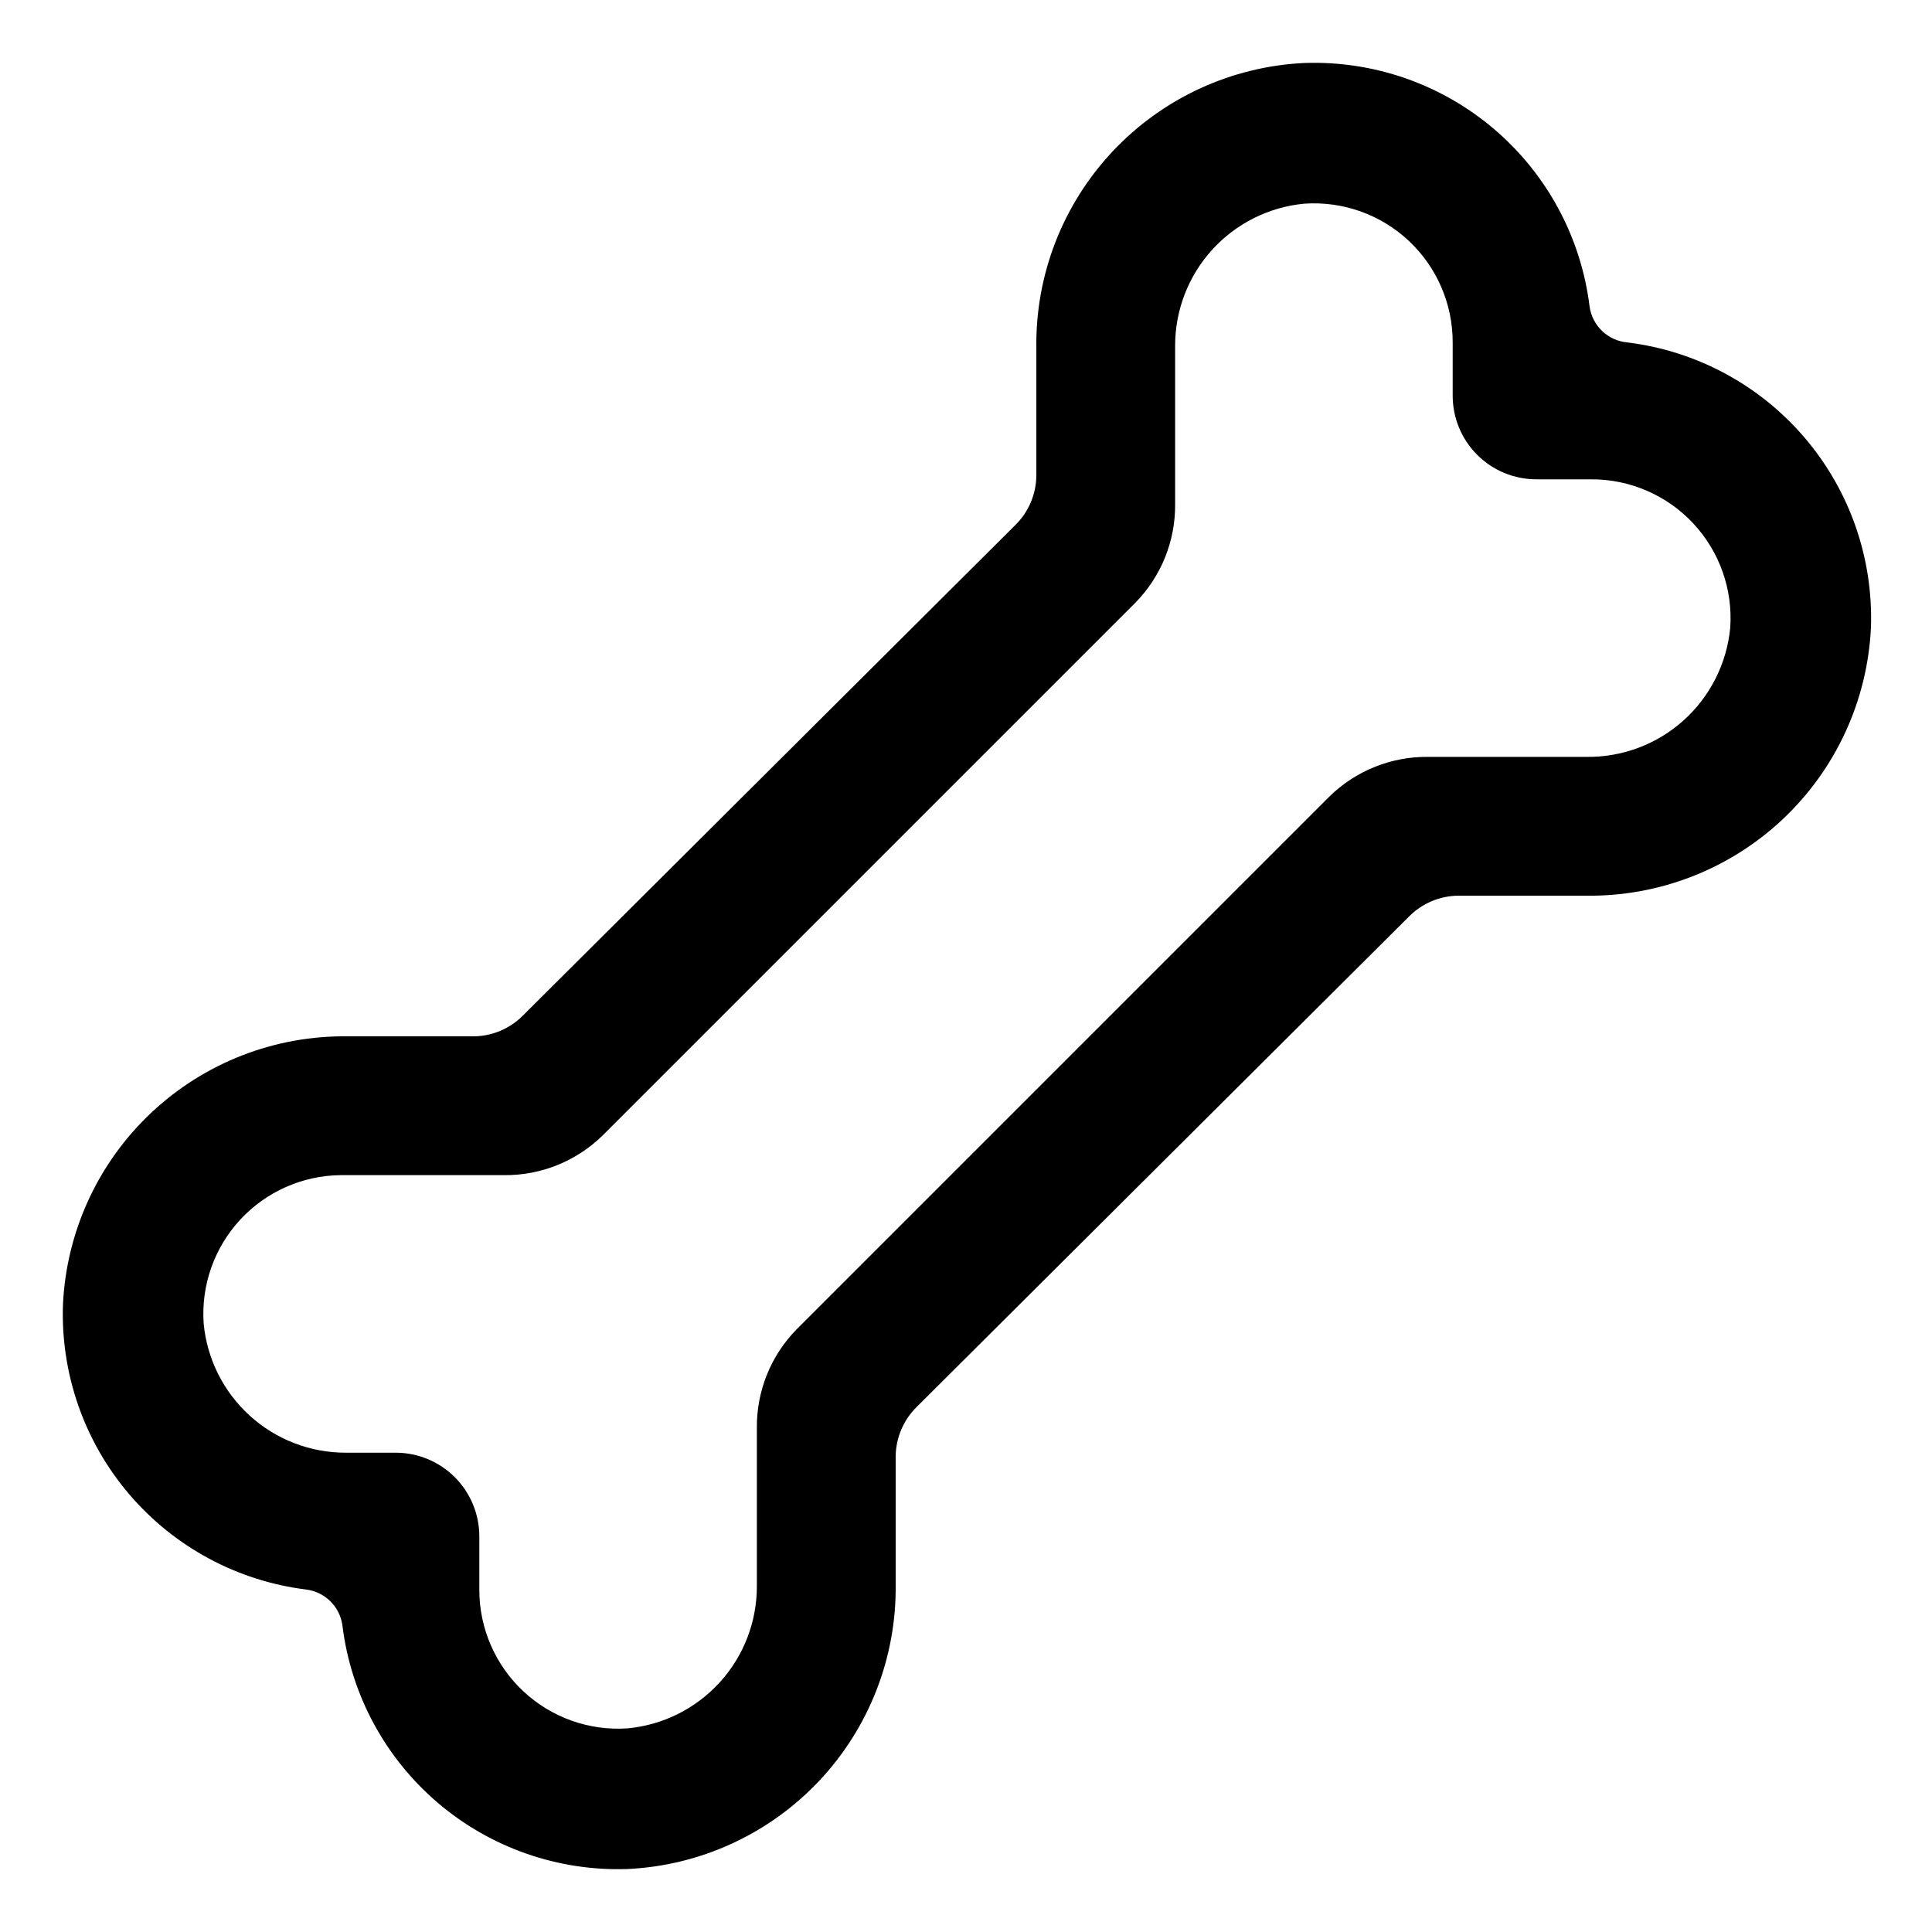
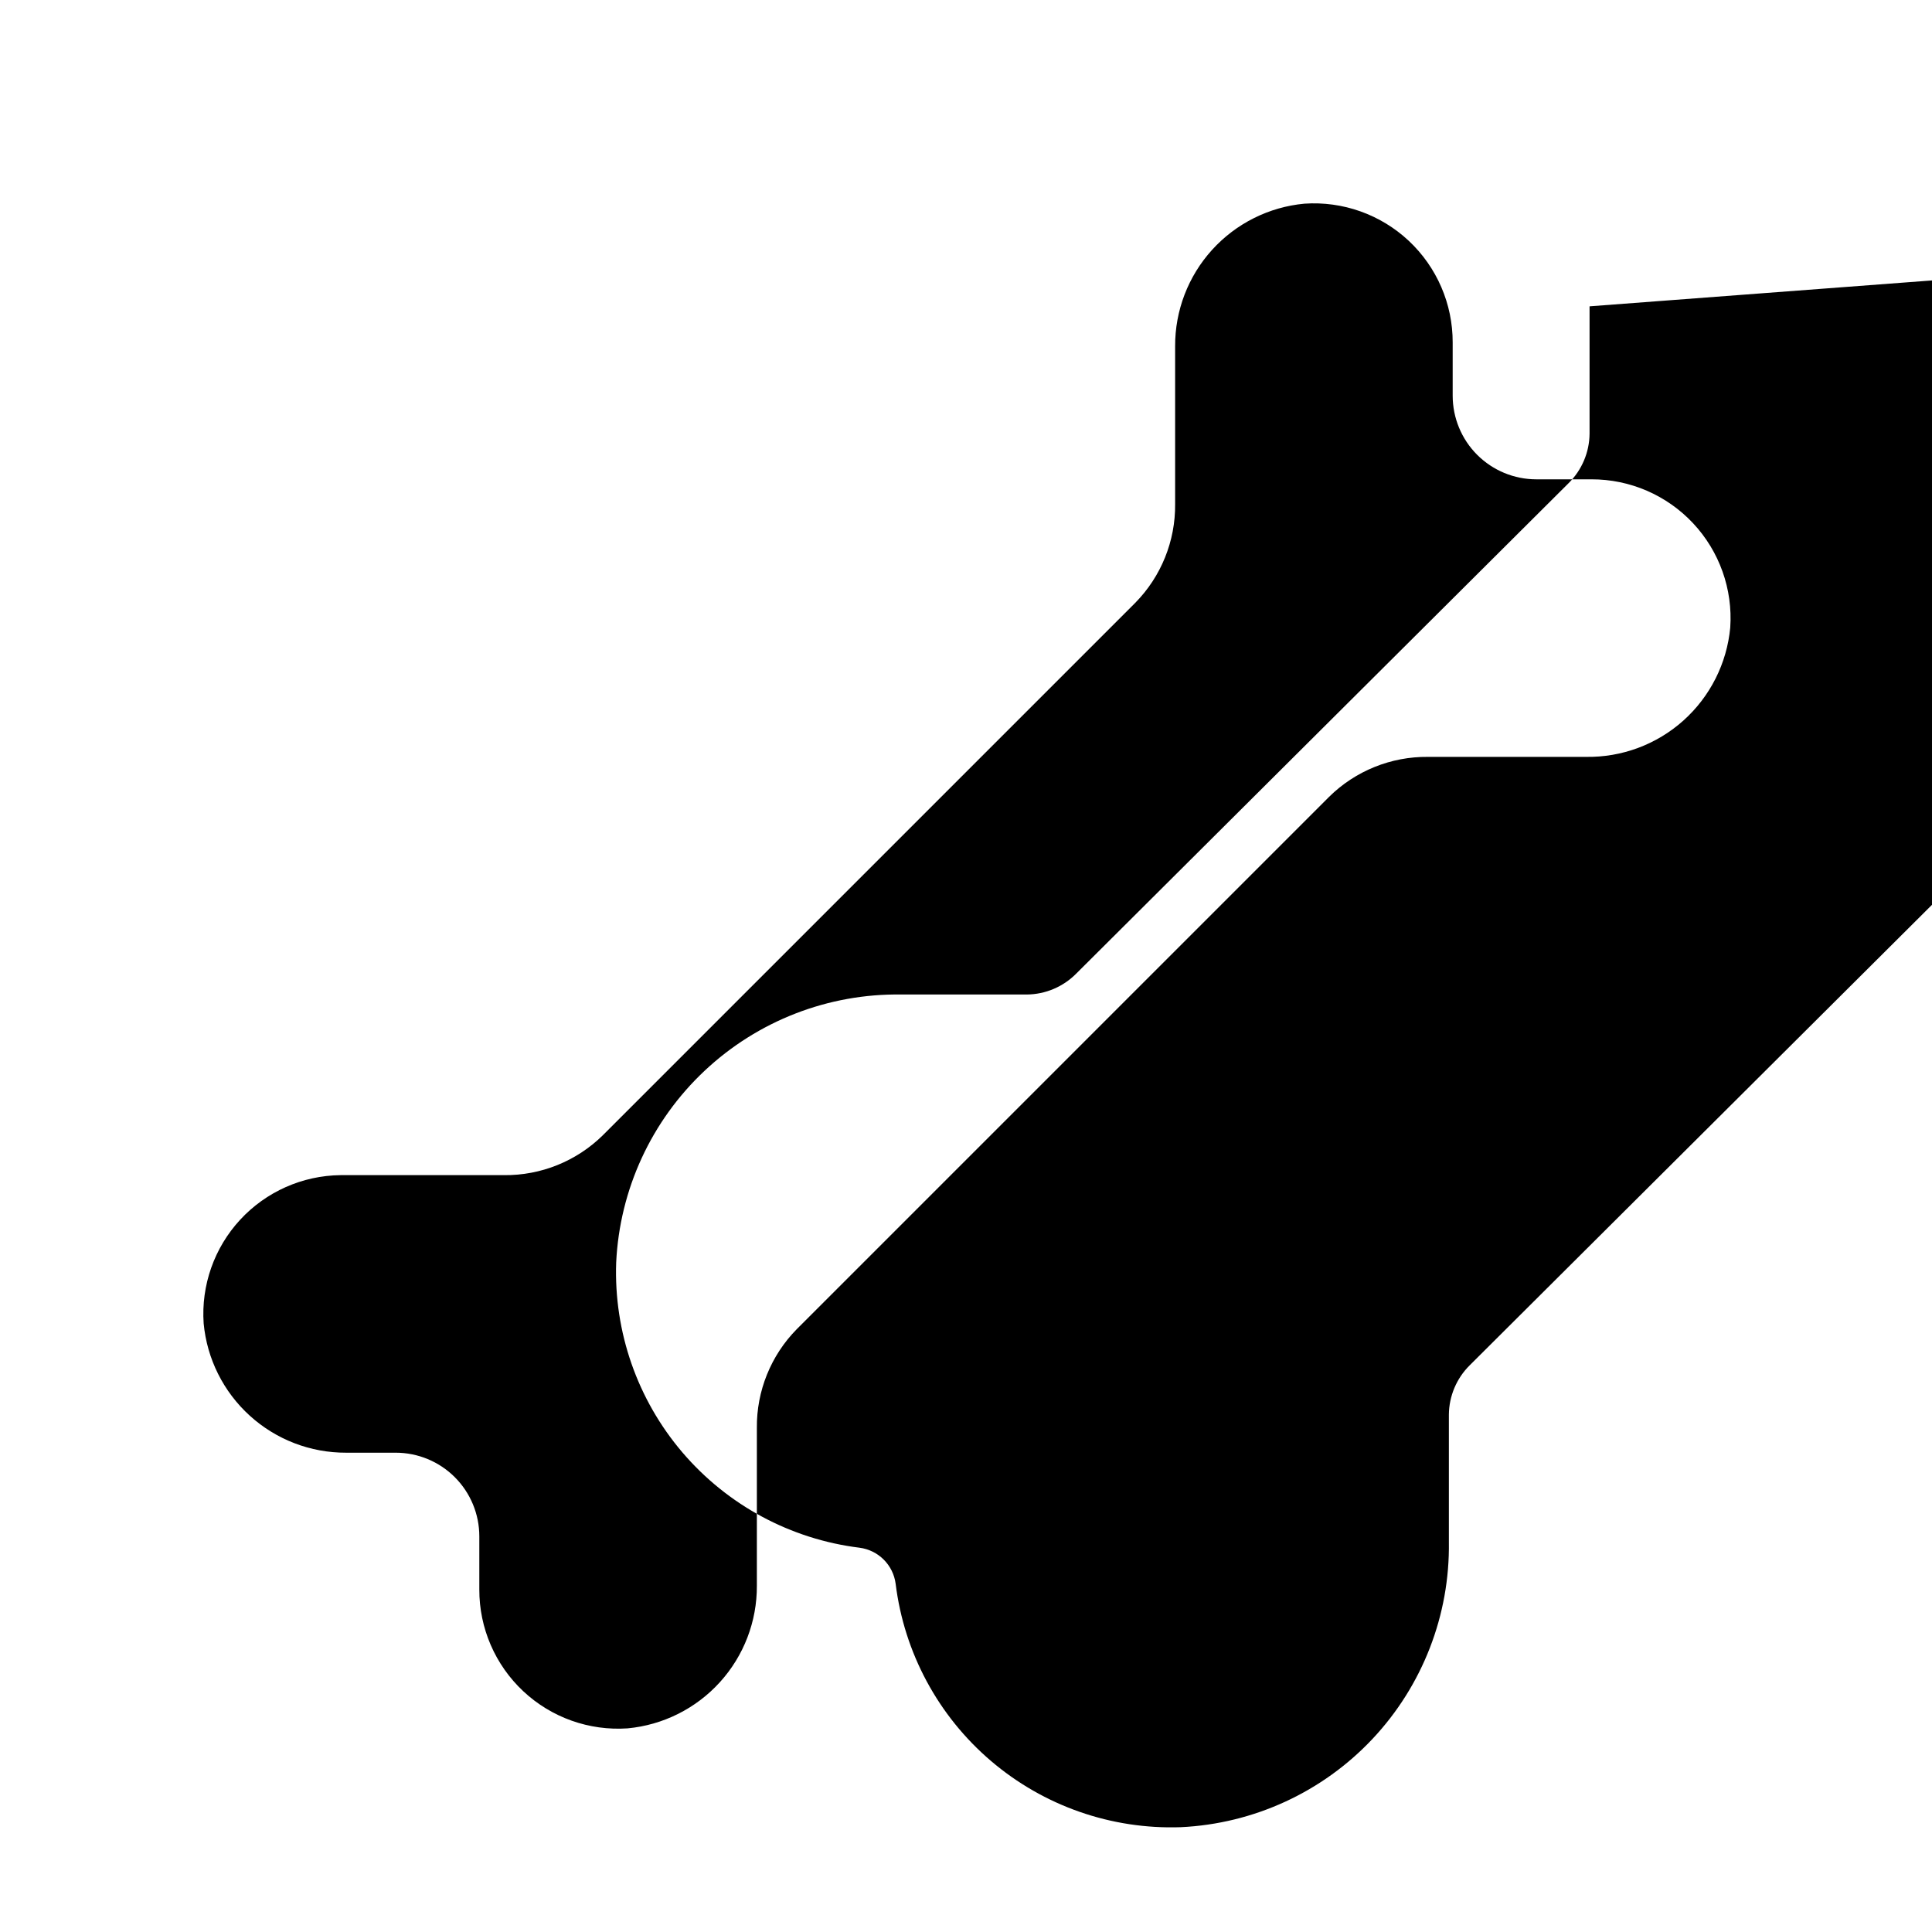
<svg xmlns="http://www.w3.org/2000/svg" fill="#000000" width="800px" height="800px" version="1.1" viewBox="144 144 512 512">
-   <path d="m565.25 225.18c-2.254-18.25-11.266-34.992-25.25-46.93-13.988-11.938-31.941-18.199-50.32-17.559-19.332 0.914-37.555 9.309-50.809 23.414-13.258 14.102-20.512 32.805-20.227 52.16v33.754c-0.043 4.926-2.039 9.637-5.543 13.098l-130.49 129.98c-3.461 3.504-8.172 5.5-13.098 5.543h-33.25c-19.355-0.285-38.059 6.969-52.16 20.227-14.105 13.254-22.5 31.477-23.414 50.809-0.641 18.379 5.621 36.332 17.559 50.32 11.938 13.984 28.68 22.996 46.93 25.25 4.996 0.648 8.93 4.578 9.574 9.574 2.254 18.25 11.266 34.992 25.254 46.93 13.988 11.938 31.938 18.199 50.316 17.559 19.332-0.914 37.555-9.309 50.812-23.41 13.254-14.105 20.508-32.809 20.227-52.16v-33.758c0.043-4.926 2.035-9.637 5.539-13.098l130.49-129.98c3.461-3.504 8.172-5.496 13.098-5.539h33.758c19.352 0.281 38.055-6.973 52.16-20.227 14.102-13.258 22.496-31.48 23.41-50.812 0.641-18.379-5.621-36.328-17.559-50.316-11.938-13.988-28.68-23-46.93-25.254-5.191-0.43-9.383-4.41-10.078-9.574zm-1.004 119.4h-41.816c-9.793-0.102-19.223 3.707-26.199 10.582l-141.07 141.07c-6.875 6.977-10.684 16.406-10.582 26.199v41.816c0.043 9.438-3.449 18.551-9.793 25.543-6.34 6.992-15.066 11.359-24.465 12.242-10.184 0.699-20.199-2.867-27.648-9.84-7.453-6.977-11.672-16.734-11.648-26.941v-14.105c0-5.879-2.336-11.516-6.492-15.676-4.156-4.156-9.797-6.492-15.676-6.492h-13.098c-9.441 0.043-18.555-3.449-25.547-9.793-6.992-6.34-11.359-15.066-12.238-24.465-0.695-10.098 2.801-20.031 9.664-27.469 6.863-7.434 16.488-11.715 26.609-11.828h43.328c9.793 0.102 19.223-3.707 26.195-10.582l141.07-141.07c6.875-6.973 10.684-16.402 10.582-26.195v-41.816c-0.043-9.441 3.453-18.555 9.793-25.547 6.34-6.992 15.066-11.359 24.465-12.238 10.184-0.699 20.199 2.863 27.652 9.836 7.449 6.977 11.668 16.734 11.645 26.941v14.105c0 5.879 2.336 11.52 6.492 15.676 4.16 4.156 9.797 6.492 15.676 6.492h14.609c10.207-0.023 19.965 4.195 26.941 11.648 6.973 7.449 10.539 17.465 9.84 27.648-0.891 9.484-5.328 18.285-12.426 24.641-7.102 6.352-16.34 9.785-25.863 9.617z" />
+   <path d="m565.25 225.18v33.754c-0.043 4.926-2.039 9.637-5.543 13.098l-130.49 129.98c-3.461 3.504-8.172 5.5-13.098 5.543h-33.25c-19.355-0.285-38.059 6.969-52.16 20.227-14.105 13.254-22.5 31.477-23.414 50.809-0.641 18.379 5.621 36.332 17.559 50.32 11.938 13.984 28.68 22.996 46.93 25.25 4.996 0.648 8.93 4.578 9.574 9.574 2.254 18.25 11.266 34.992 25.254 46.93 13.988 11.938 31.938 18.199 50.316 17.559 19.332-0.914 37.555-9.309 50.812-23.41 13.254-14.105 20.508-32.809 20.227-52.16v-33.758c0.043-4.926 2.035-9.637 5.539-13.098l130.49-129.98c3.461-3.504 8.172-5.496 13.098-5.539h33.758c19.352 0.281 38.055-6.973 52.16-20.227 14.102-13.258 22.496-31.48 23.41-50.812 0.641-18.379-5.621-36.328-17.559-50.316-11.938-13.988-28.68-23-46.93-25.254-5.191-0.43-9.383-4.41-10.078-9.574zm-1.004 119.4h-41.816c-9.793-0.102-19.223 3.707-26.199 10.582l-141.07 141.07c-6.875 6.977-10.684 16.406-10.582 26.199v41.816c0.043 9.438-3.449 18.551-9.793 25.543-6.34 6.992-15.066 11.359-24.465 12.242-10.184 0.699-20.199-2.867-27.648-9.84-7.453-6.977-11.672-16.734-11.648-26.941v-14.105c0-5.879-2.336-11.516-6.492-15.676-4.156-4.156-9.797-6.492-15.676-6.492h-13.098c-9.441 0.043-18.555-3.449-25.547-9.793-6.992-6.34-11.359-15.066-12.238-24.465-0.695-10.098 2.801-20.031 9.664-27.469 6.863-7.434 16.488-11.715 26.609-11.828h43.328c9.793 0.102 19.223-3.707 26.195-10.582l141.07-141.07c6.875-6.973 10.684-16.402 10.582-26.195v-41.816c-0.043-9.441 3.453-18.555 9.793-25.547 6.34-6.992 15.066-11.359 24.465-12.238 10.184-0.699 20.199 2.863 27.652 9.836 7.449 6.977 11.668 16.734 11.645 26.941v14.105c0 5.879 2.336 11.52 6.492 15.676 4.16 4.156 9.797 6.492 15.676 6.492h14.609c10.207-0.023 19.965 4.195 26.941 11.648 6.973 7.449 10.539 17.465 9.84 27.648-0.891 9.484-5.328 18.285-12.426 24.641-7.102 6.352-16.34 9.785-25.863 9.617z" />
</svg>